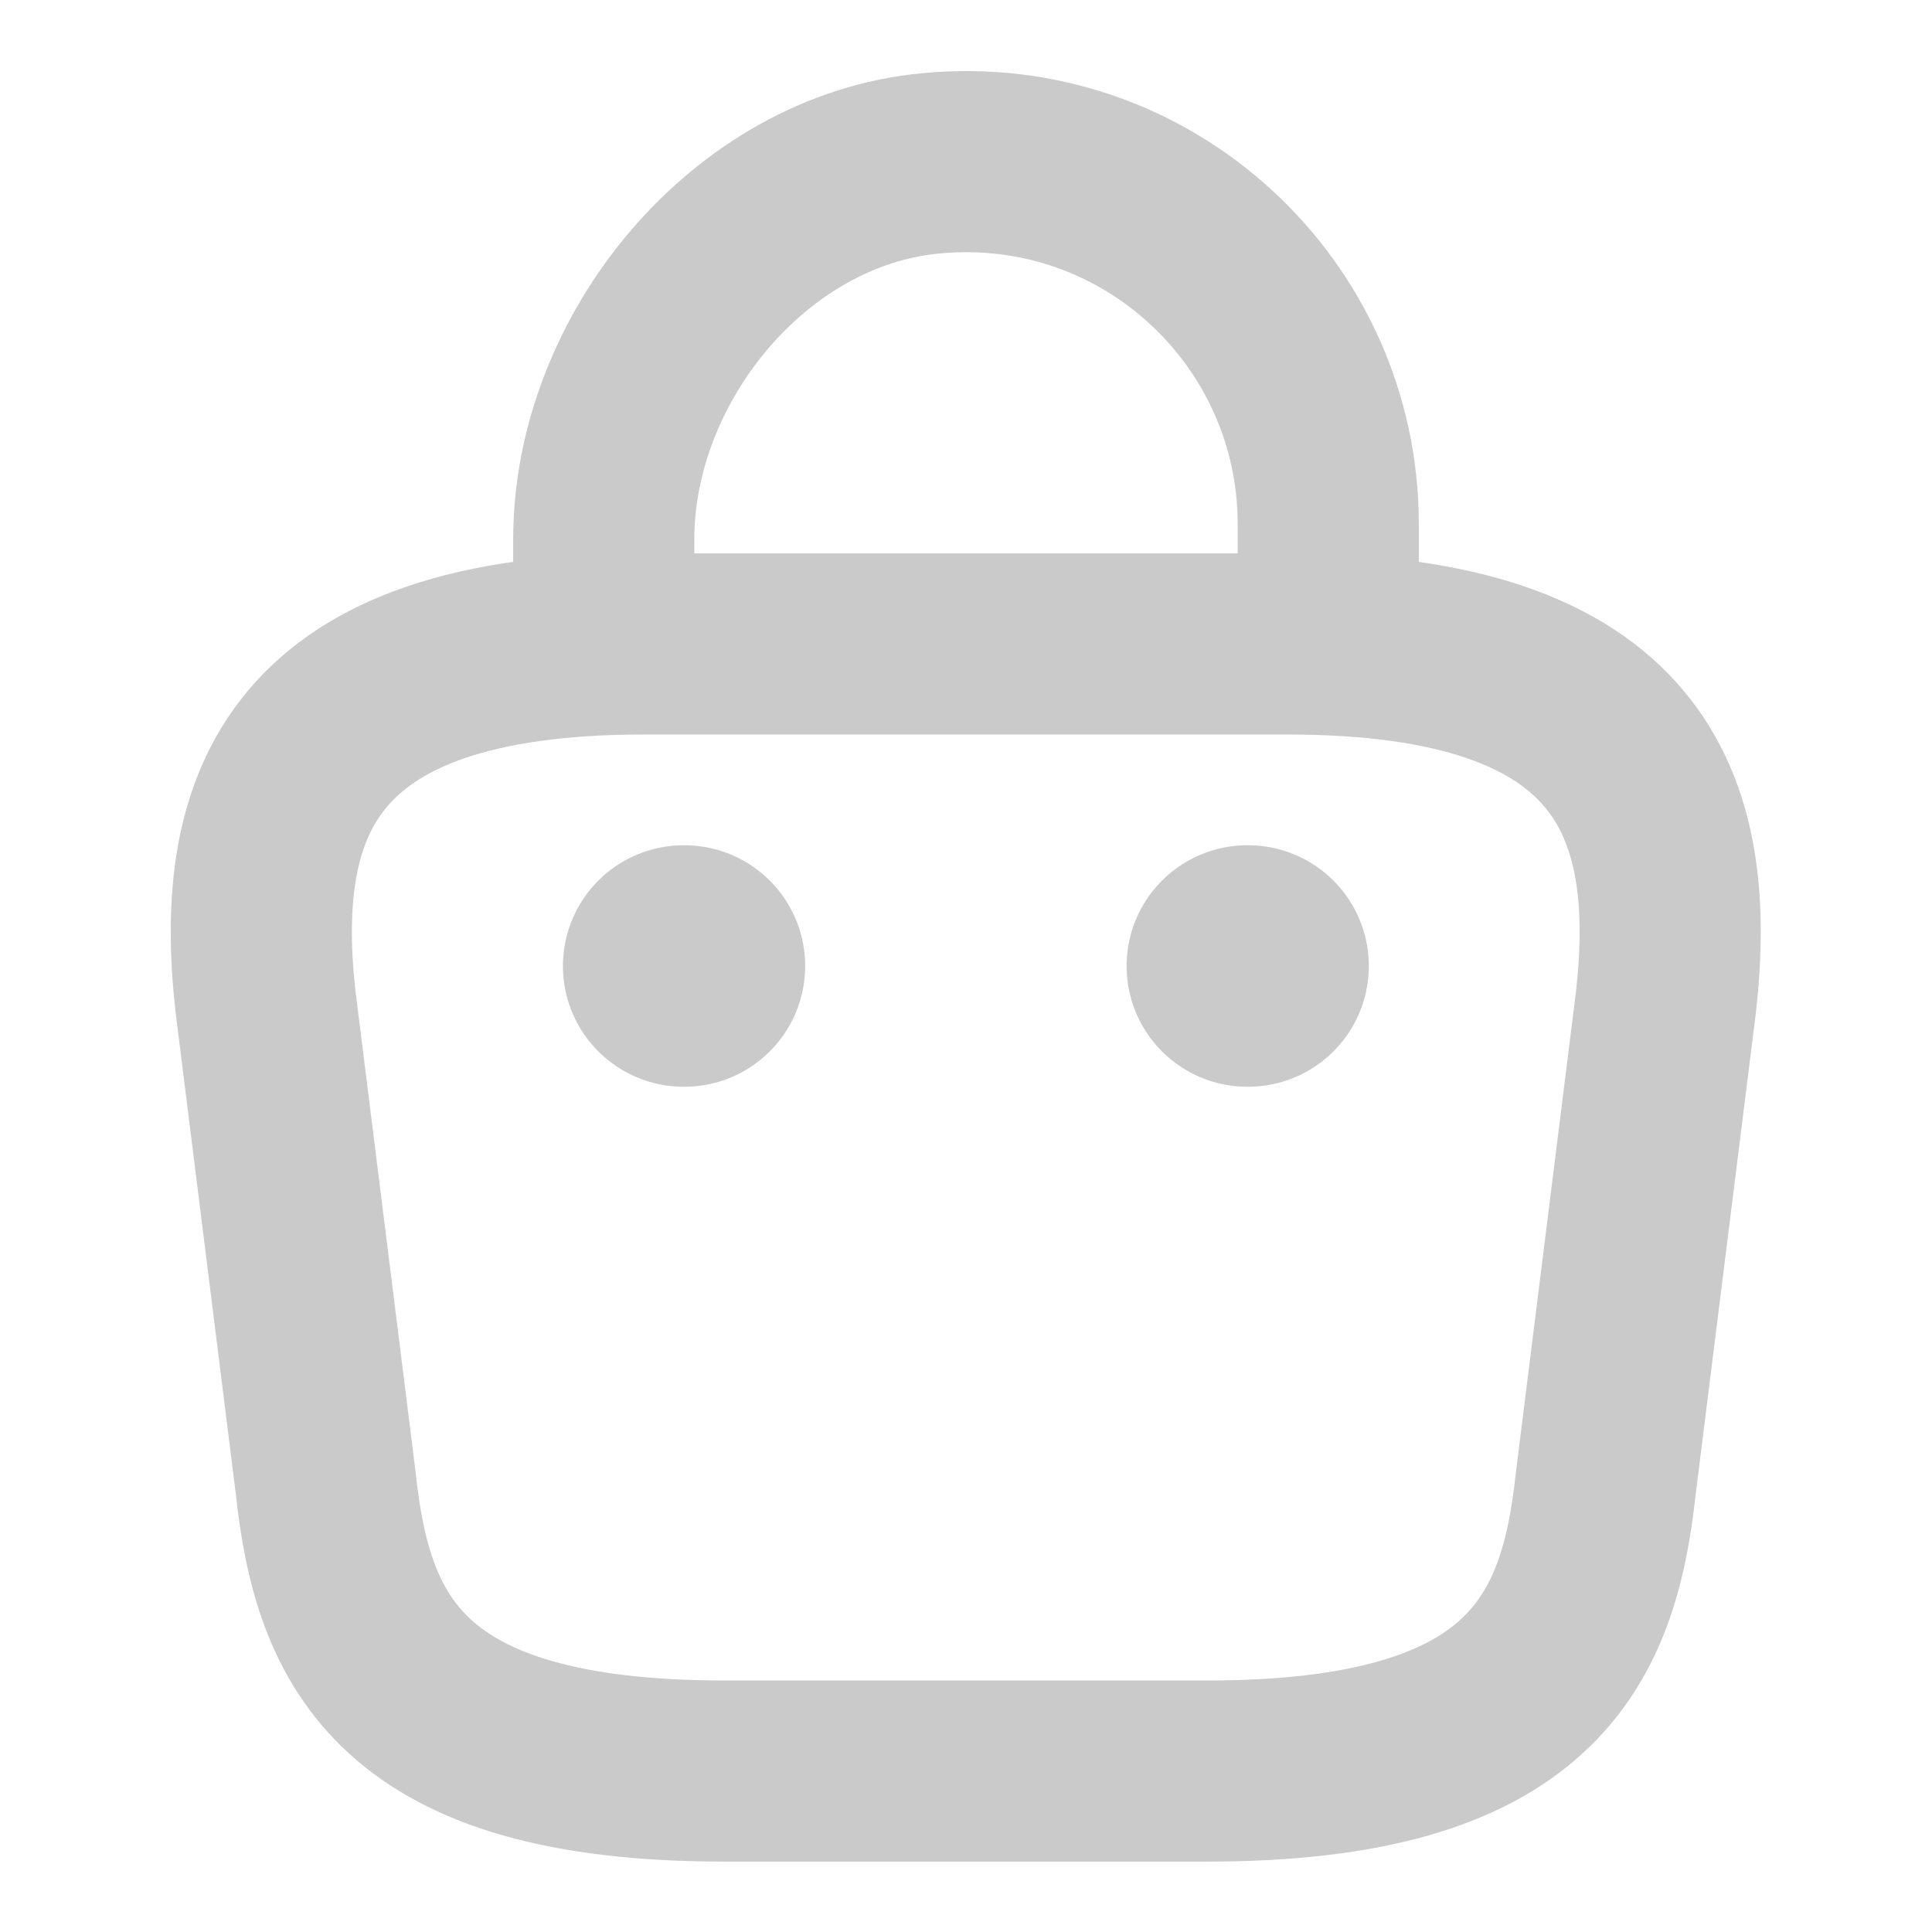
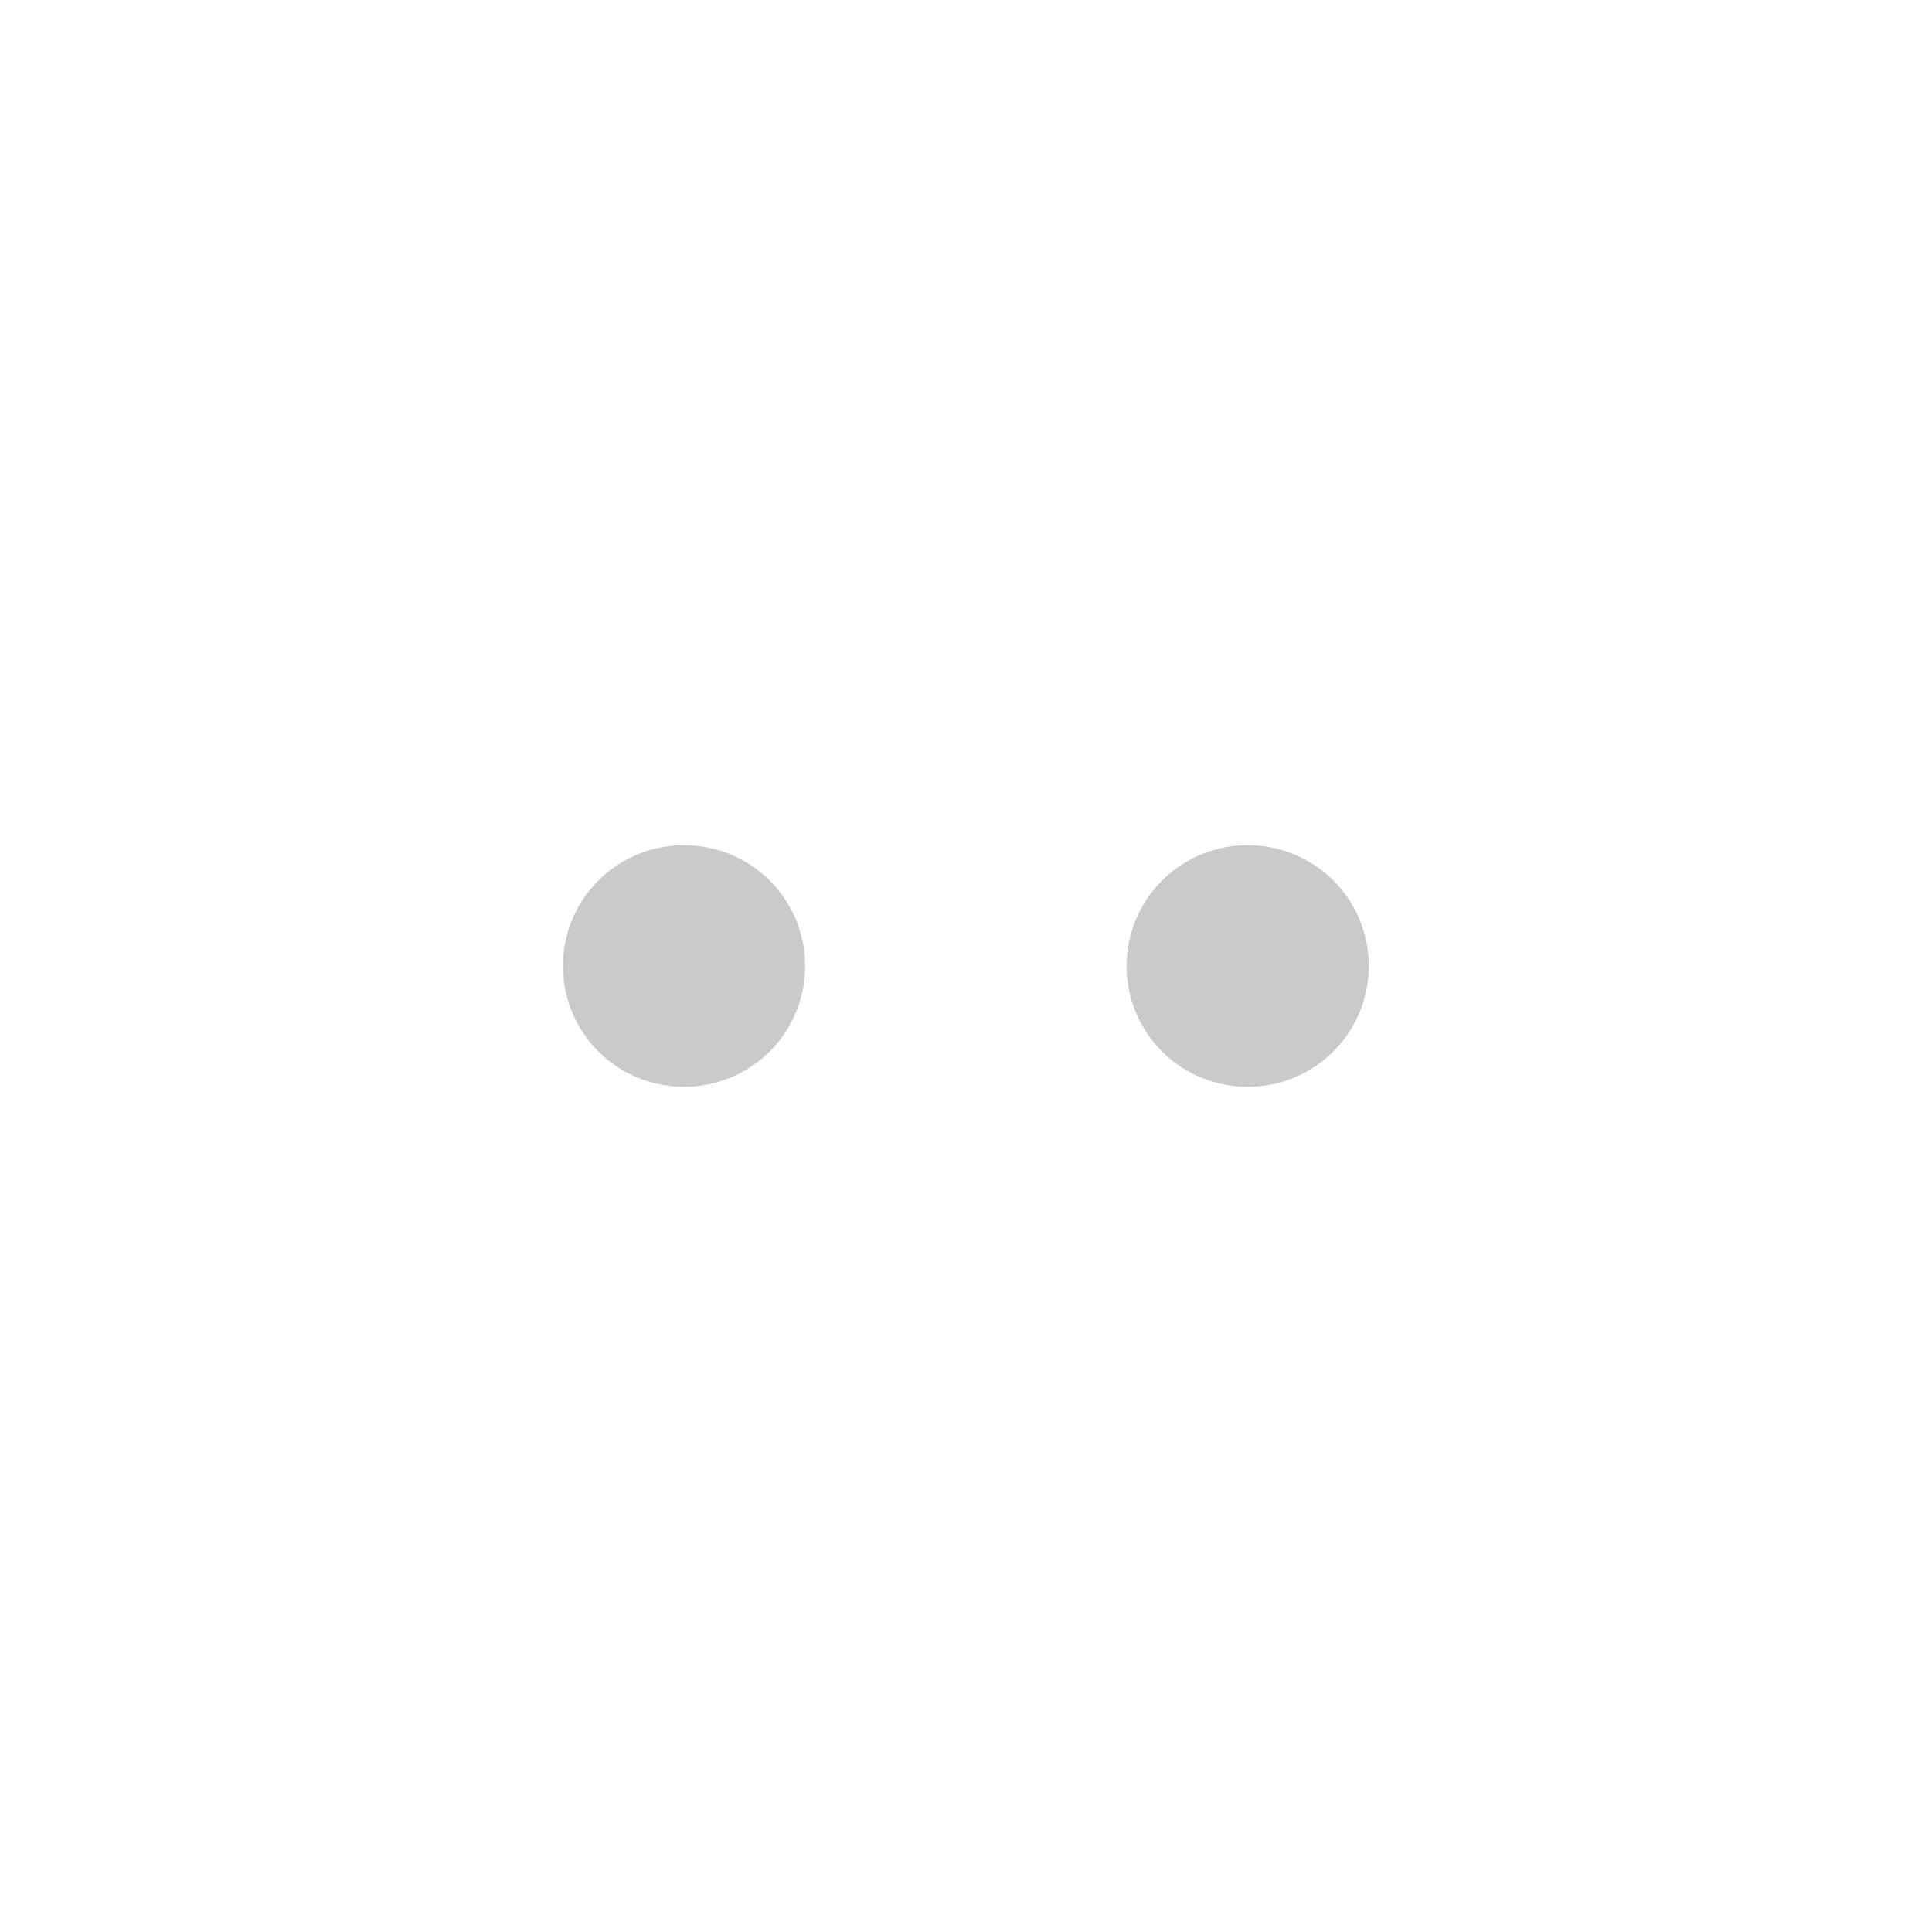
<svg xmlns="http://www.w3.org/2000/svg" width="16" height="16" viewBox="0 0 16 16" fill="none">
-   <path d="M5 5.113V4.467C5 2.967 6.207 1.493 7.707 1.353C9.493 1.18 11 2.587 11 4.34V5.26" stroke="#CACACA" stroke-width="1.5" stroke-miterlimit="10" stroke-linecap="round" stroke-linejoin="round" />
-   <path d="M5.998 14.667H9.998C12.678 14.667 13.158 13.594 13.298 12.287L13.798 8.287C13.978 6.66 13.511 5.333 10.665 5.333H5.331C2.485 5.333 2.018 6.66 2.198 8.287L2.698 12.287C2.838 13.594 3.318 14.667 5.998 14.667Z" stroke="#CACACA" stroke-width="1.5" stroke-miterlimit="10" stroke-linecap="round" stroke-linejoin="round" />
  <path d="M10.33 8H10.336" stroke="#CACACA" stroke-width="2" stroke-linecap="round" stroke-linejoin="round" />
  <path d="M5.662 8H5.668" stroke="#CACACA" stroke-width="2" stroke-linecap="round" stroke-linejoin="round" />
</svg>